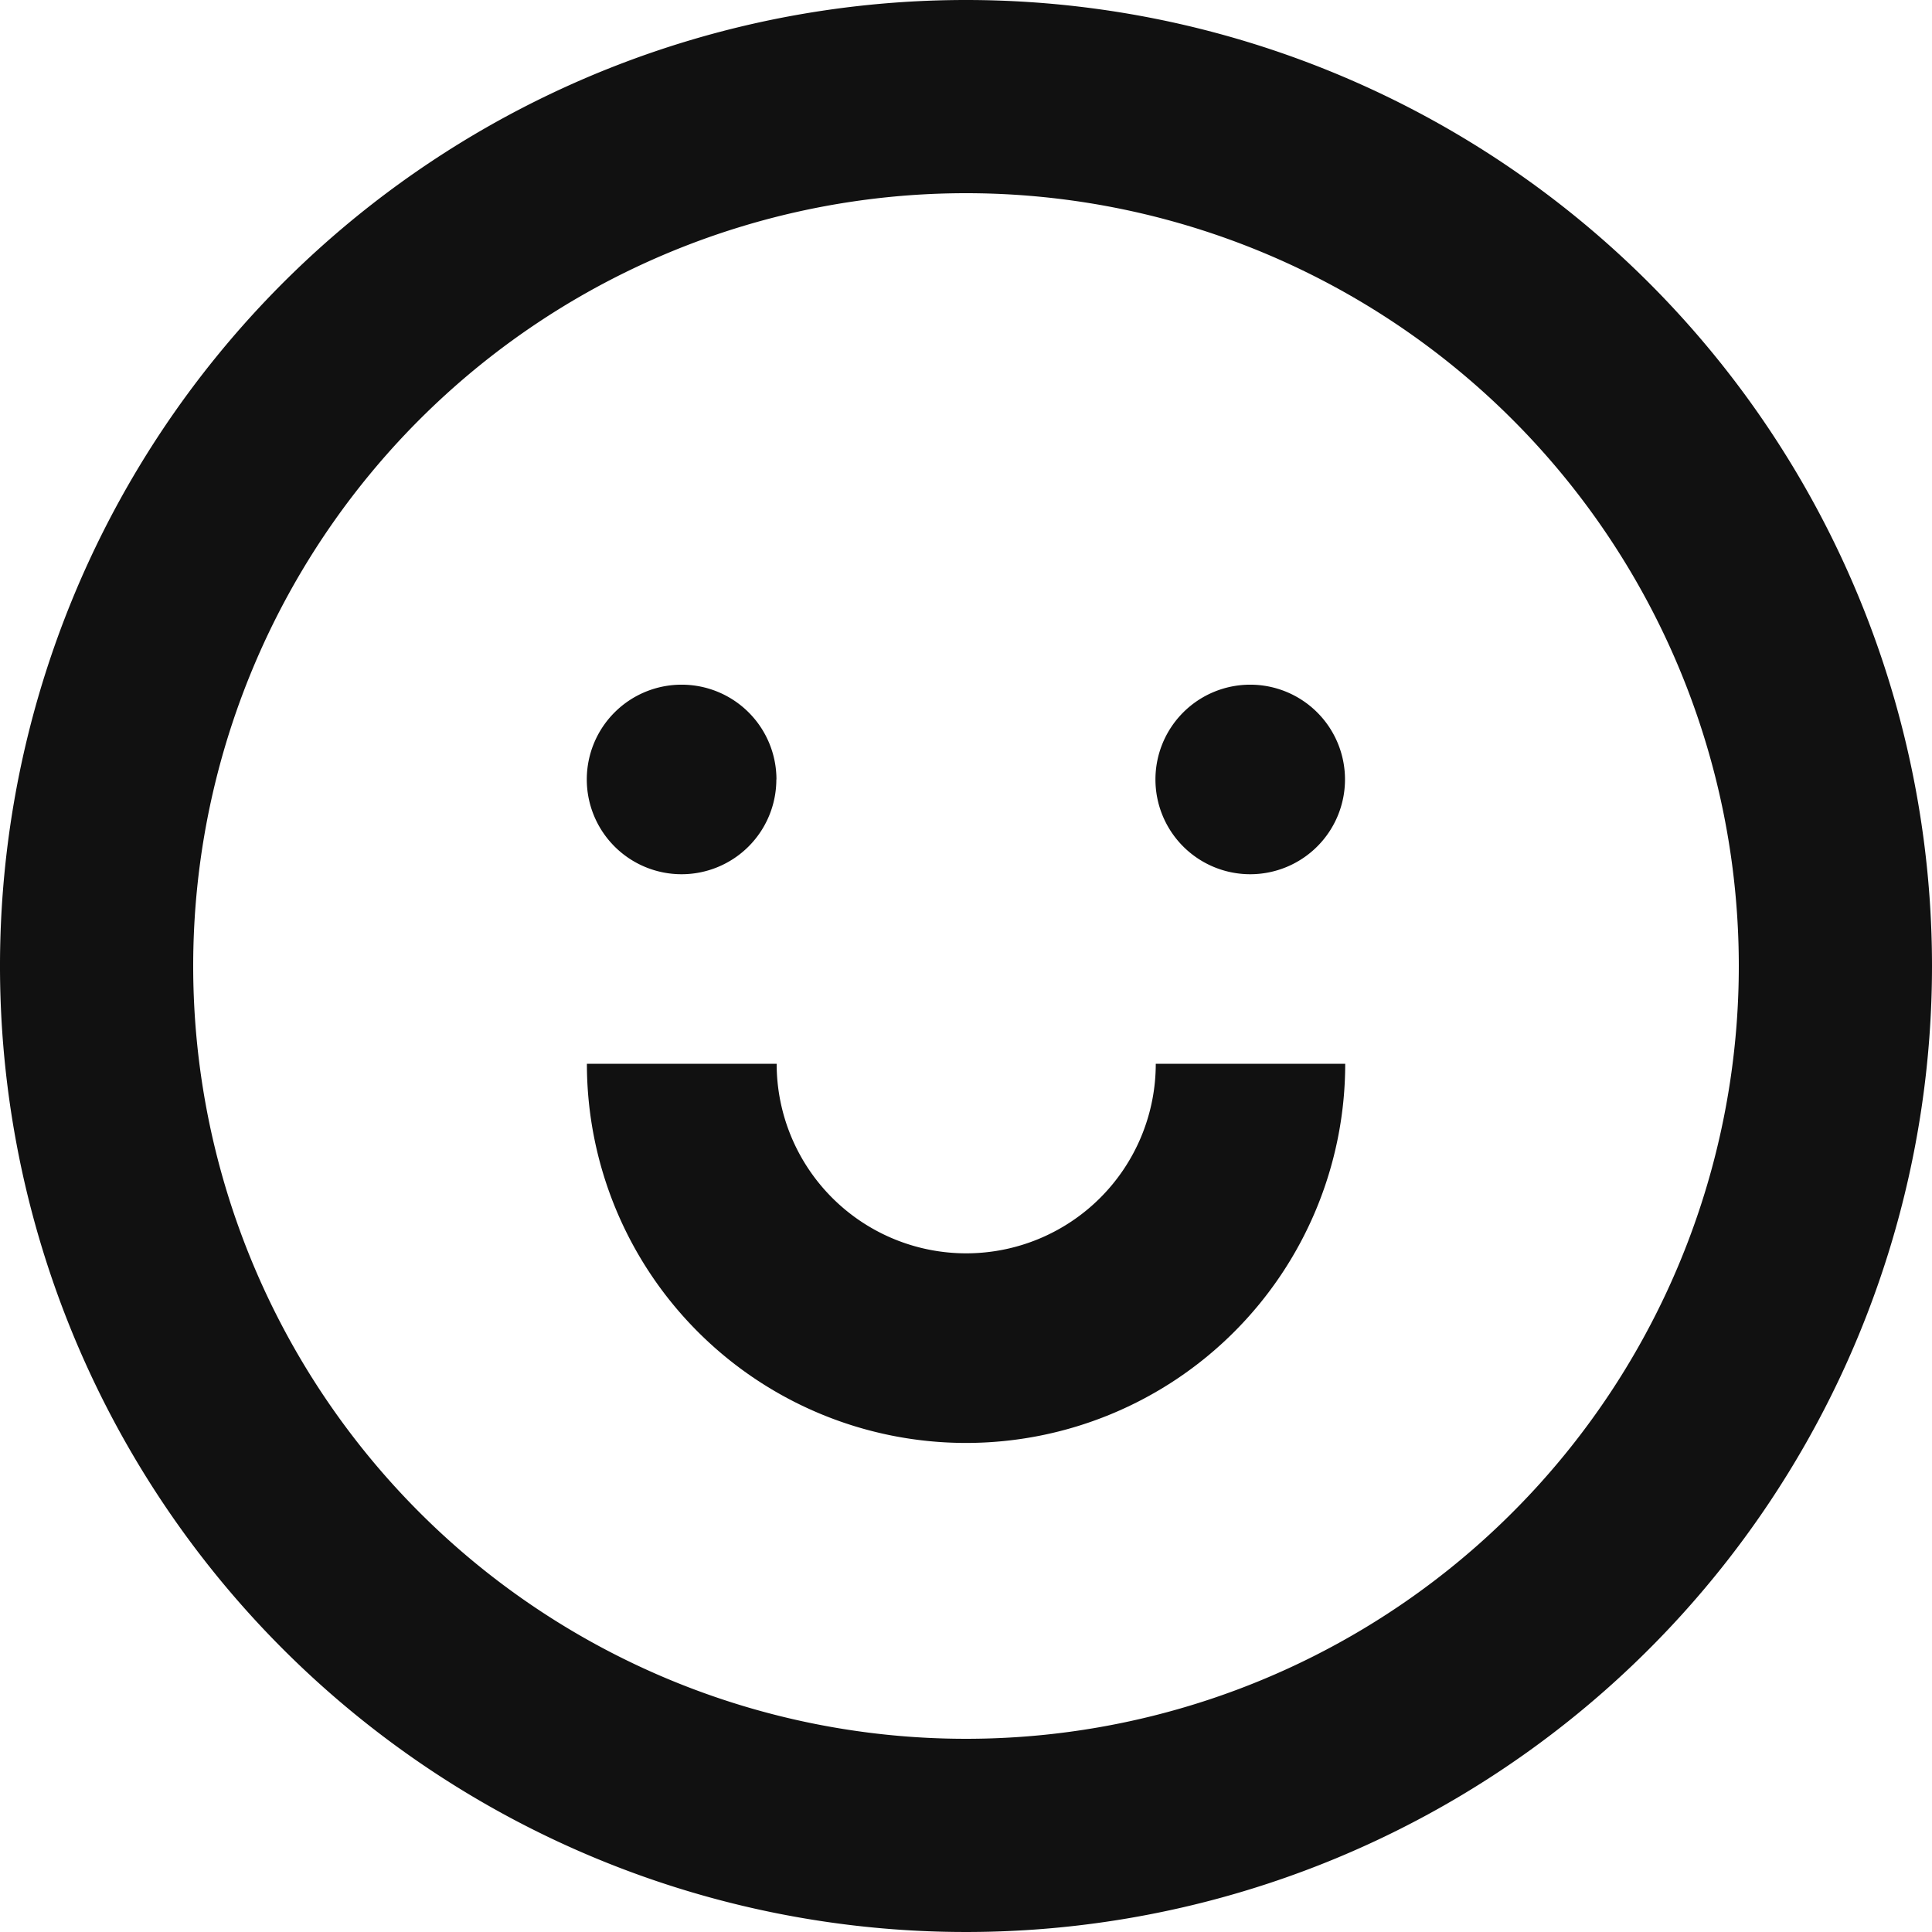
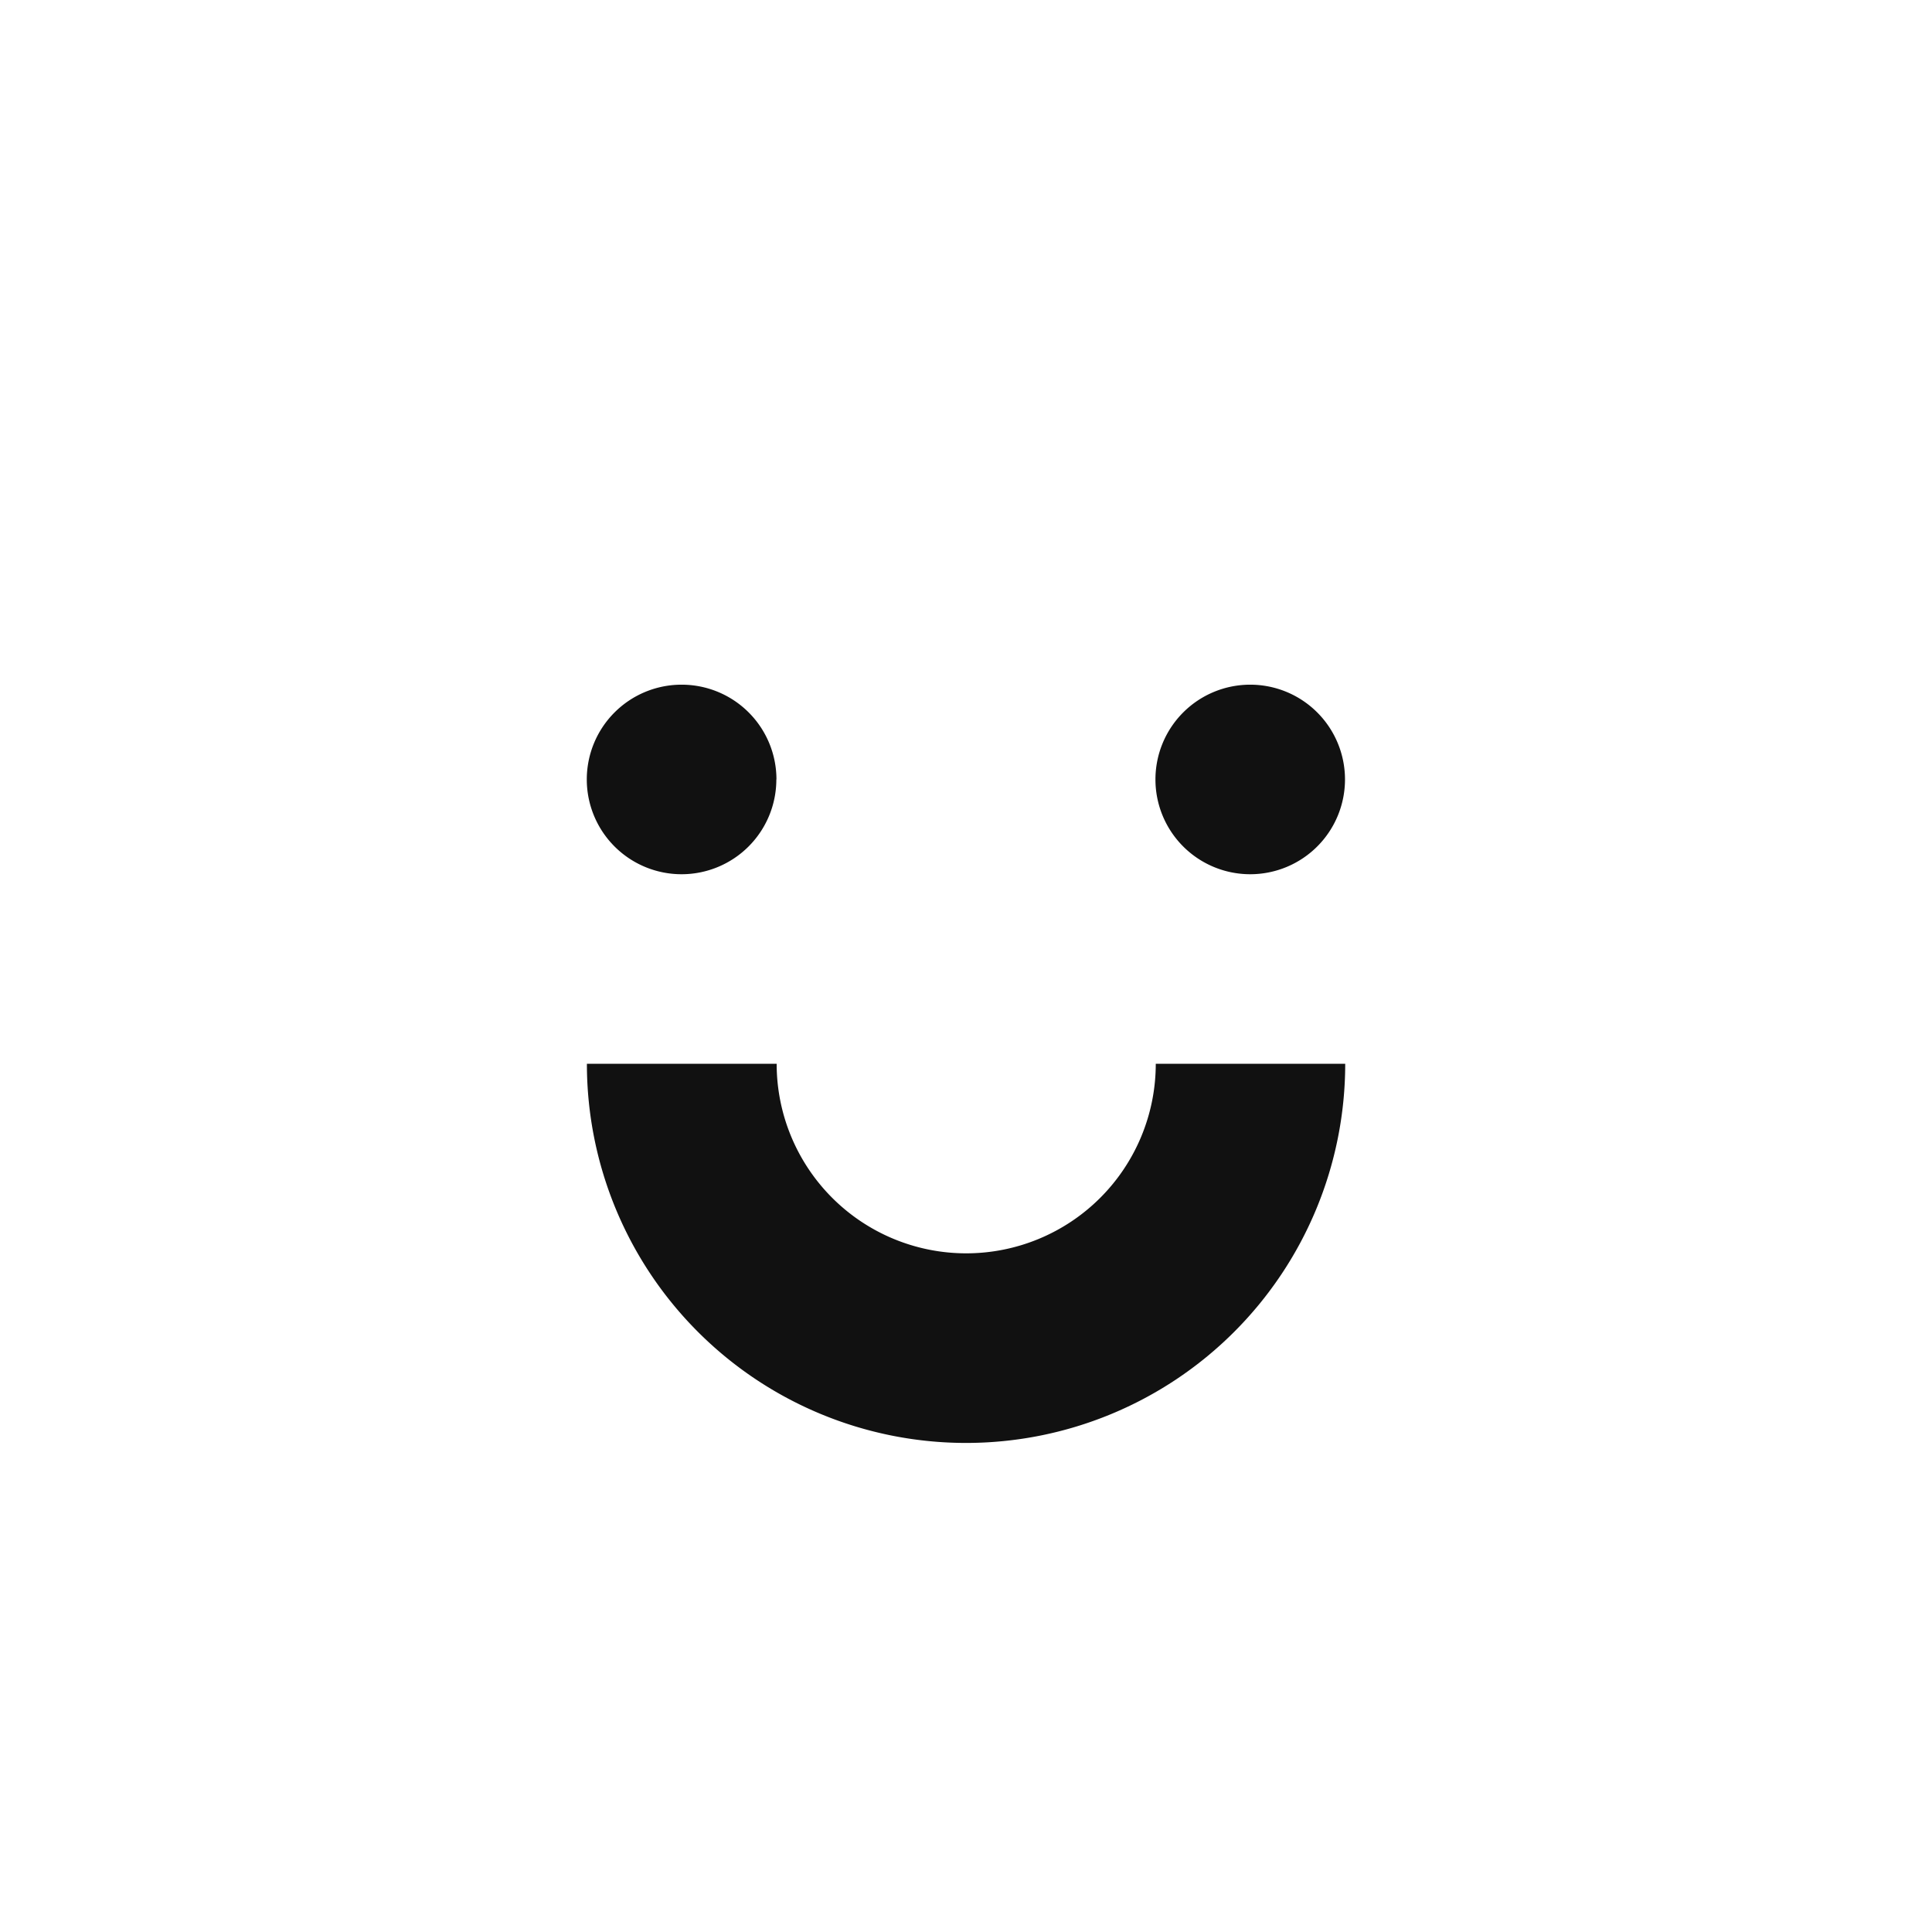
<svg xmlns="http://www.w3.org/2000/svg" width="18" height="18" viewBox="0 0 18 18">
  <g id="smile" transform="translate(-2 -2)">
    <path id="Path_10298" data-name="Path 10298" d="M15.065,12.532H13.3a1.766,1.766,0,0,1-3.532,0H8a3.532,3.532,0,0,0,7.065,0Zm-5.3-2.649A.883.883,0,1,1,8.883,9,.883.883,0,0,1,9.766,9.883Zm4.415.883a.883.883,0,1,0-.883-.883A.883.883,0,0,0,14.182,10.766Z" transform="translate(-0.532 -0.621)" fill="#111" />
-     <path id="Path_10299" data-name="Path 10299" d="M20,11a9,9,0,1,1-9-9A9,9,0,0,1,20,11Zm-1.8,0A7.2,7.2,0,1,1,11,3.8,7.2,7.2,0,0,1,18.2,11Z" transform="translate(0 0)" fill="#111" fill-rule="evenodd" />
  </g>
</svg>